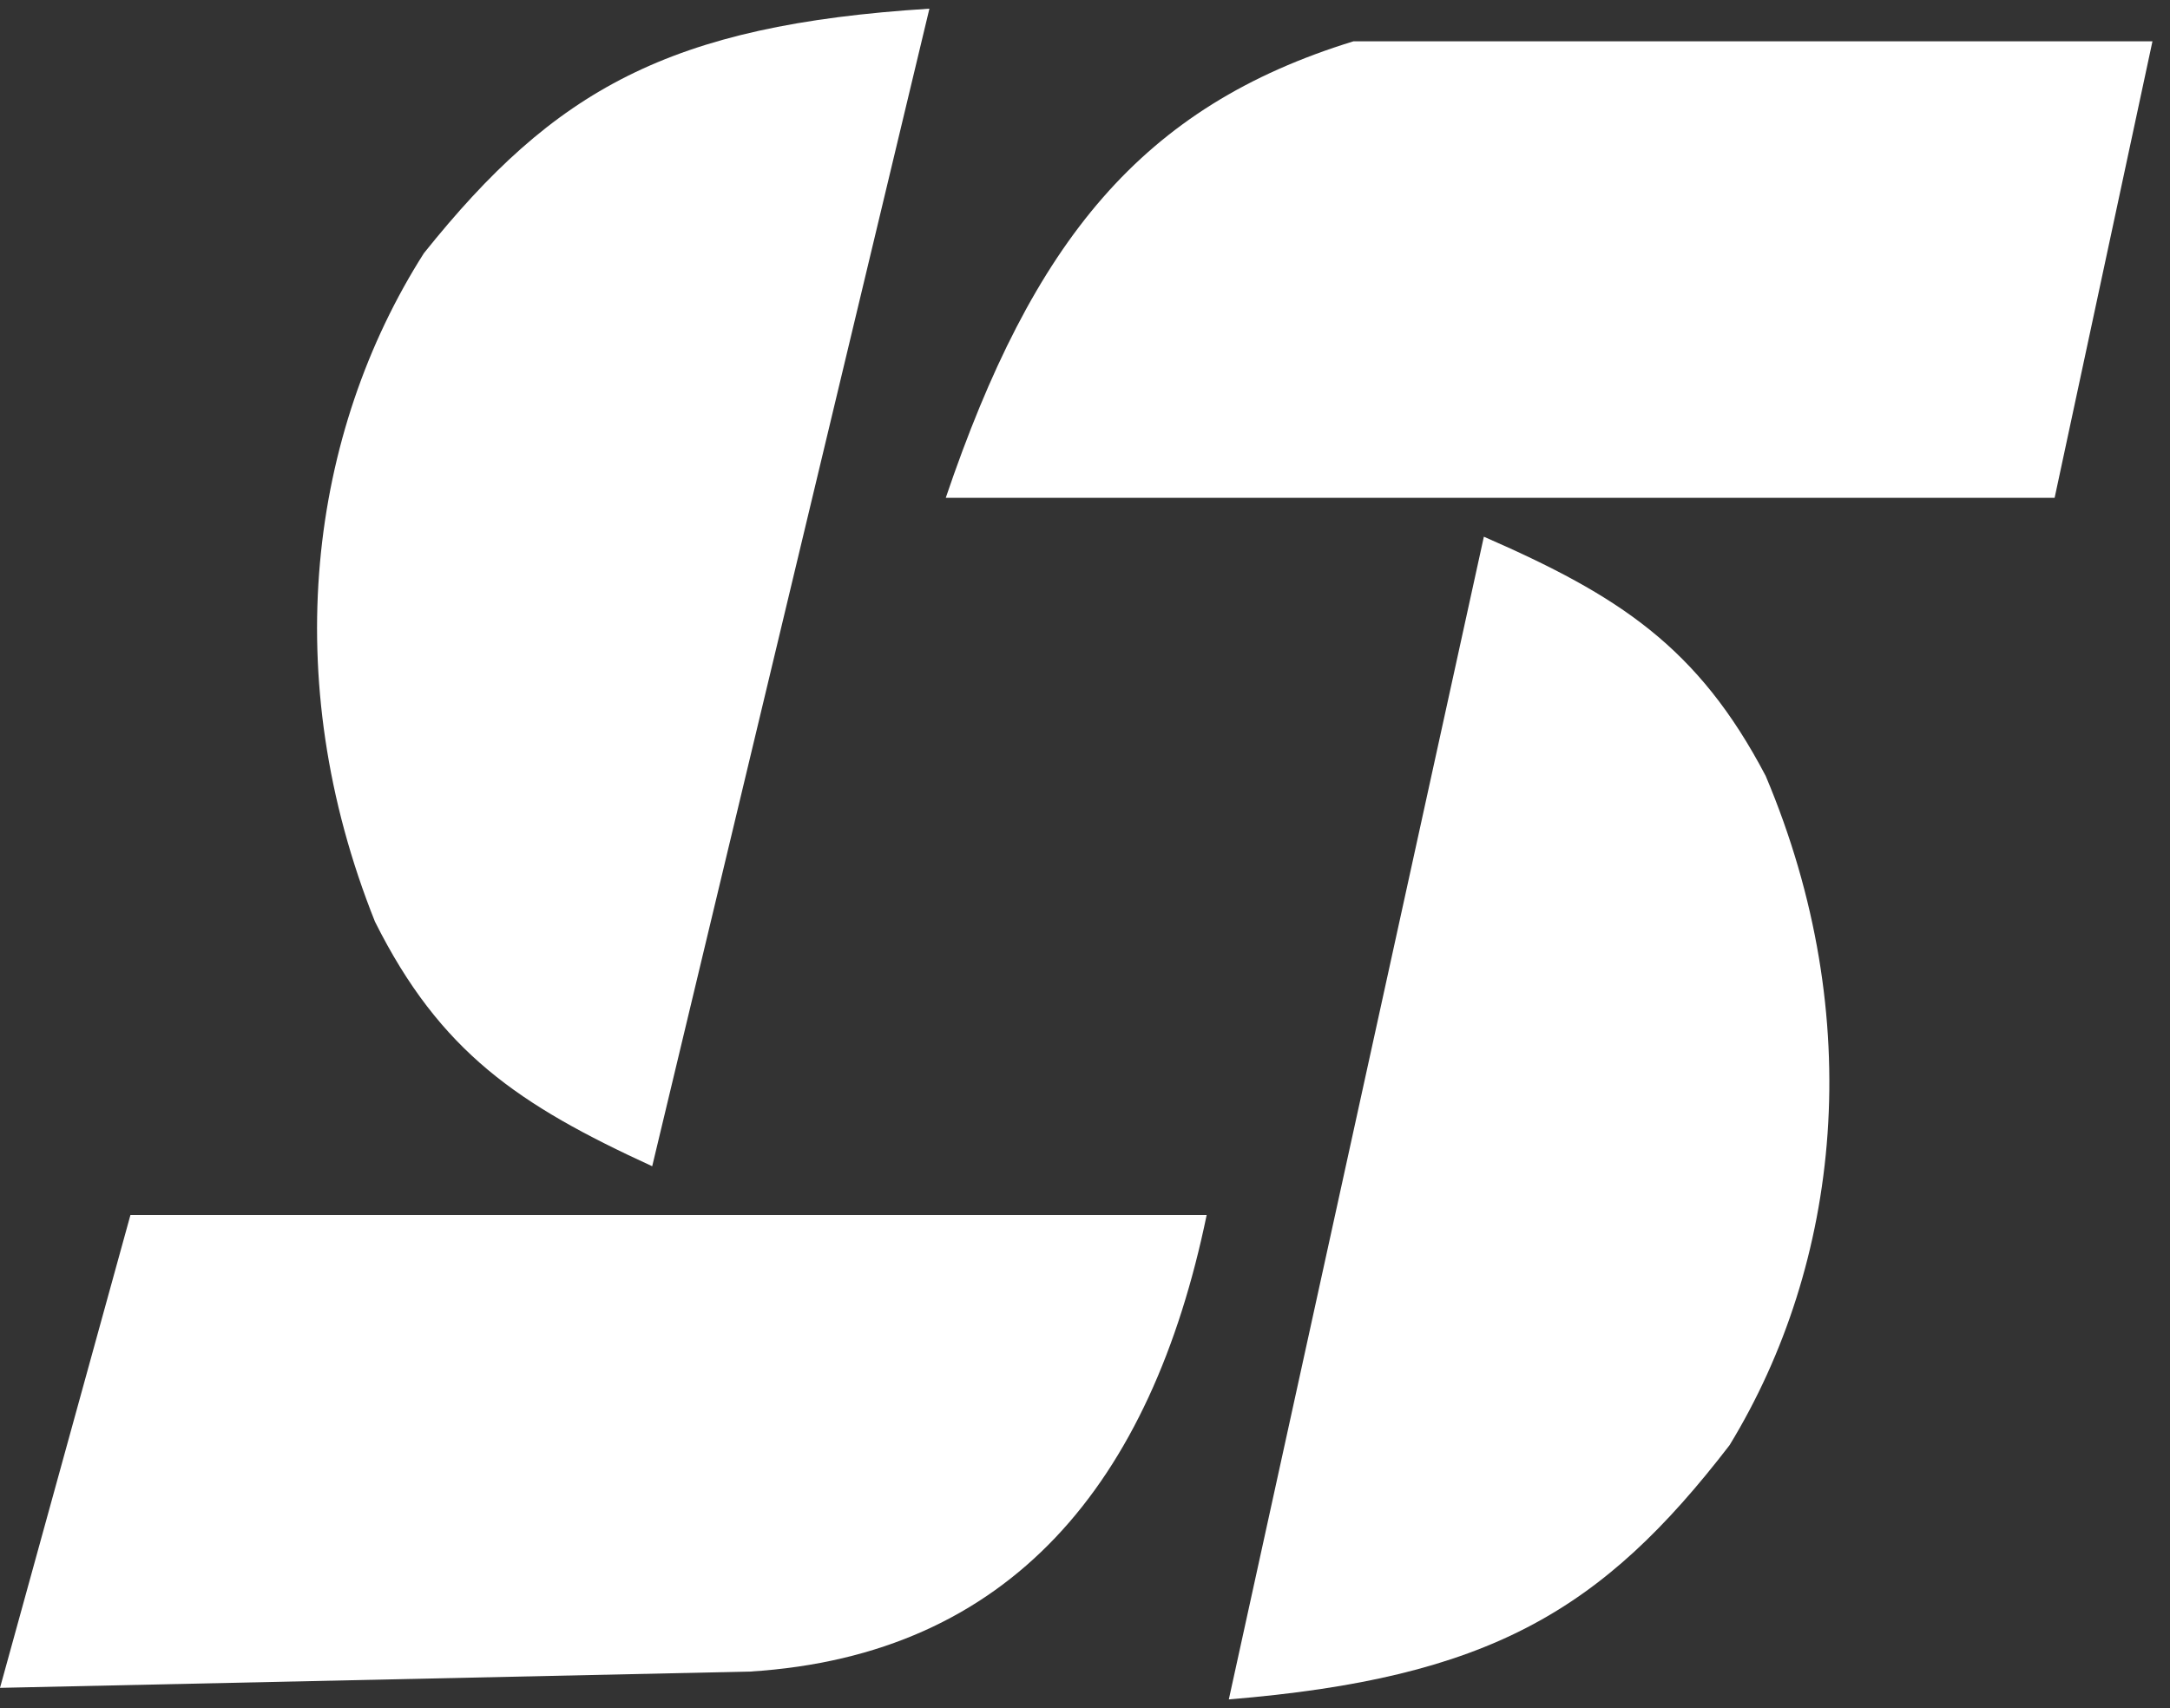
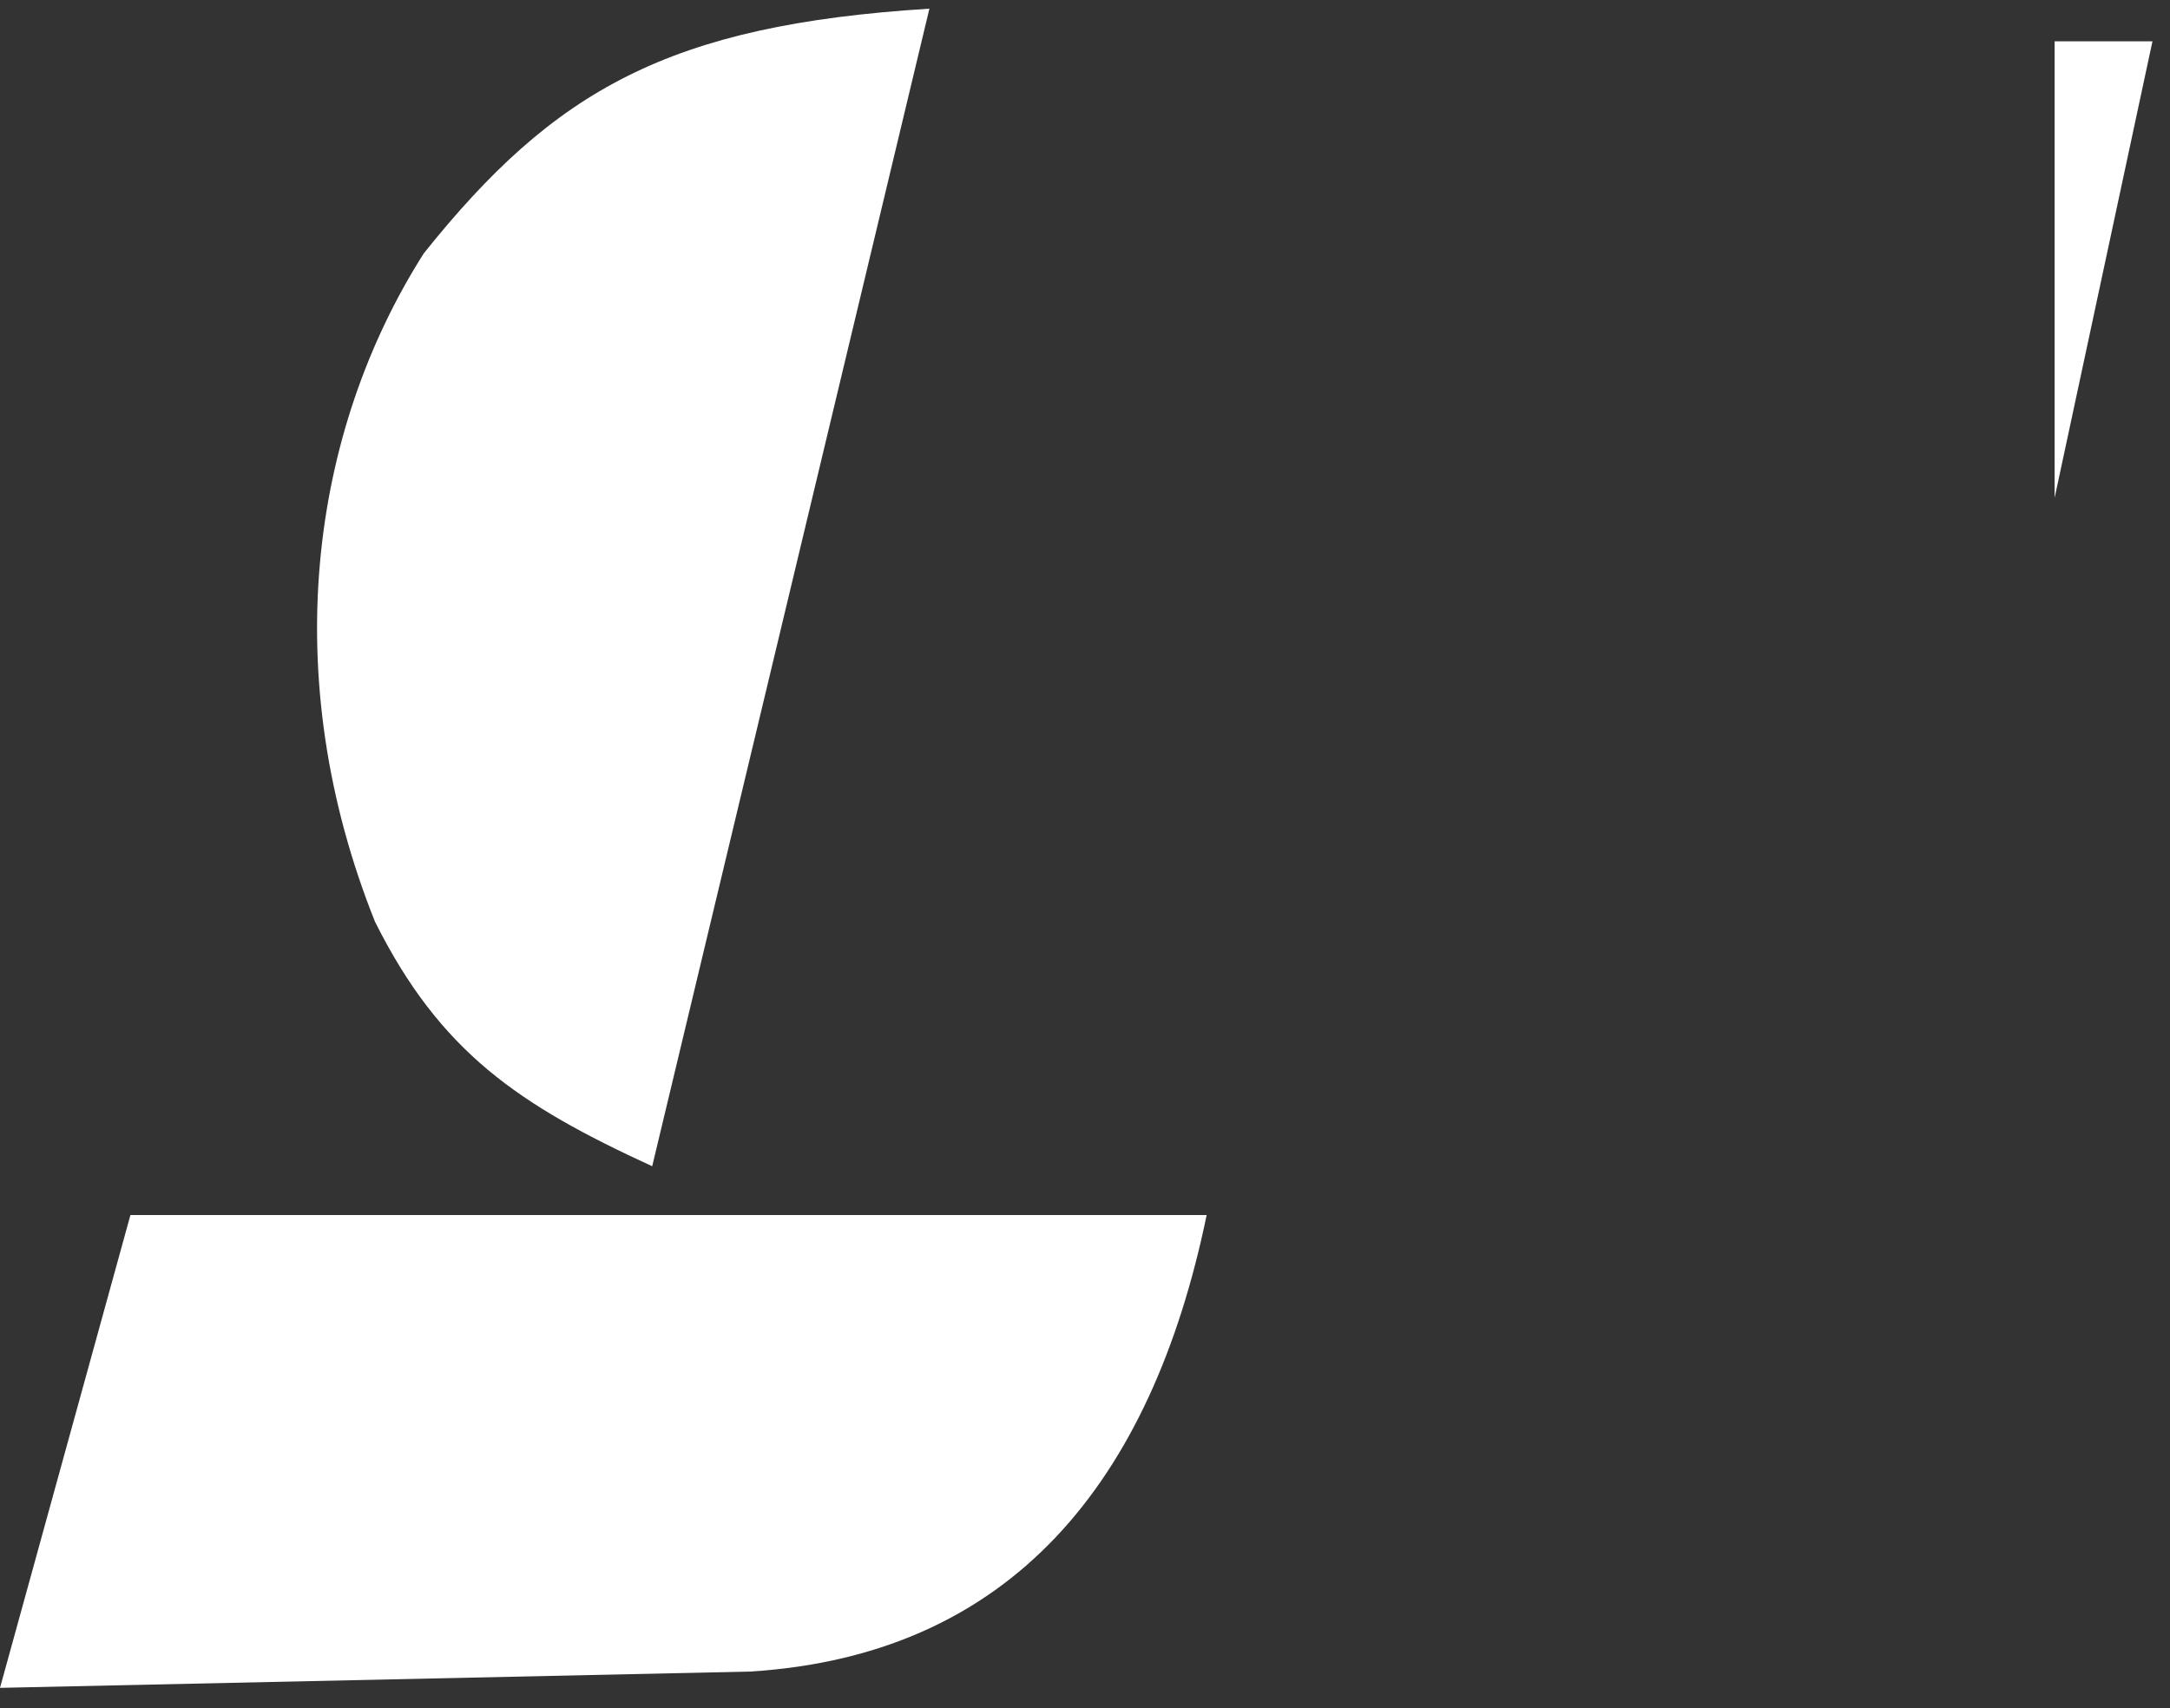
<svg xmlns="http://www.w3.org/2000/svg" width="47" height="37" viewBox="0 0 47 37" fill="none">
  <rect x="0" y="0" width="47" height="37" fill="#333333" stroke="none" />
-   <path d="M44.501 10.784L46.62 0.895H29.314C24.723 2.307 22.373 5.218 20.484 10.784H44.501Z" fill="white" />
+   <path d="M44.501 10.784L46.62 0.895H29.314H44.501Z" fill="white" />
  <path d="M0 36.562L2.825 26.32H26.135C24.937 32.114 21.897 35.856 16.246 36.209L0 36.562Z" fill="white" />
  <path d="M20.13 0.188L14.126 25.263C11.232 23.934 9.535 22.791 8.122 19.966C6.003 14.668 6.709 9.37 9.181 5.485C12.007 1.953 14.479 0.541 20.13 0.188Z" fill="white" />
-   <path d="M26.615 36.812L32.139 11.626C35.058 12.9 36.776 14.01 38.243 16.808C40.463 22.064 39.858 27.375 37.46 31.306C34.702 34.891 32.258 36.351 26.615 36.812Z" fill="white" />
</svg>